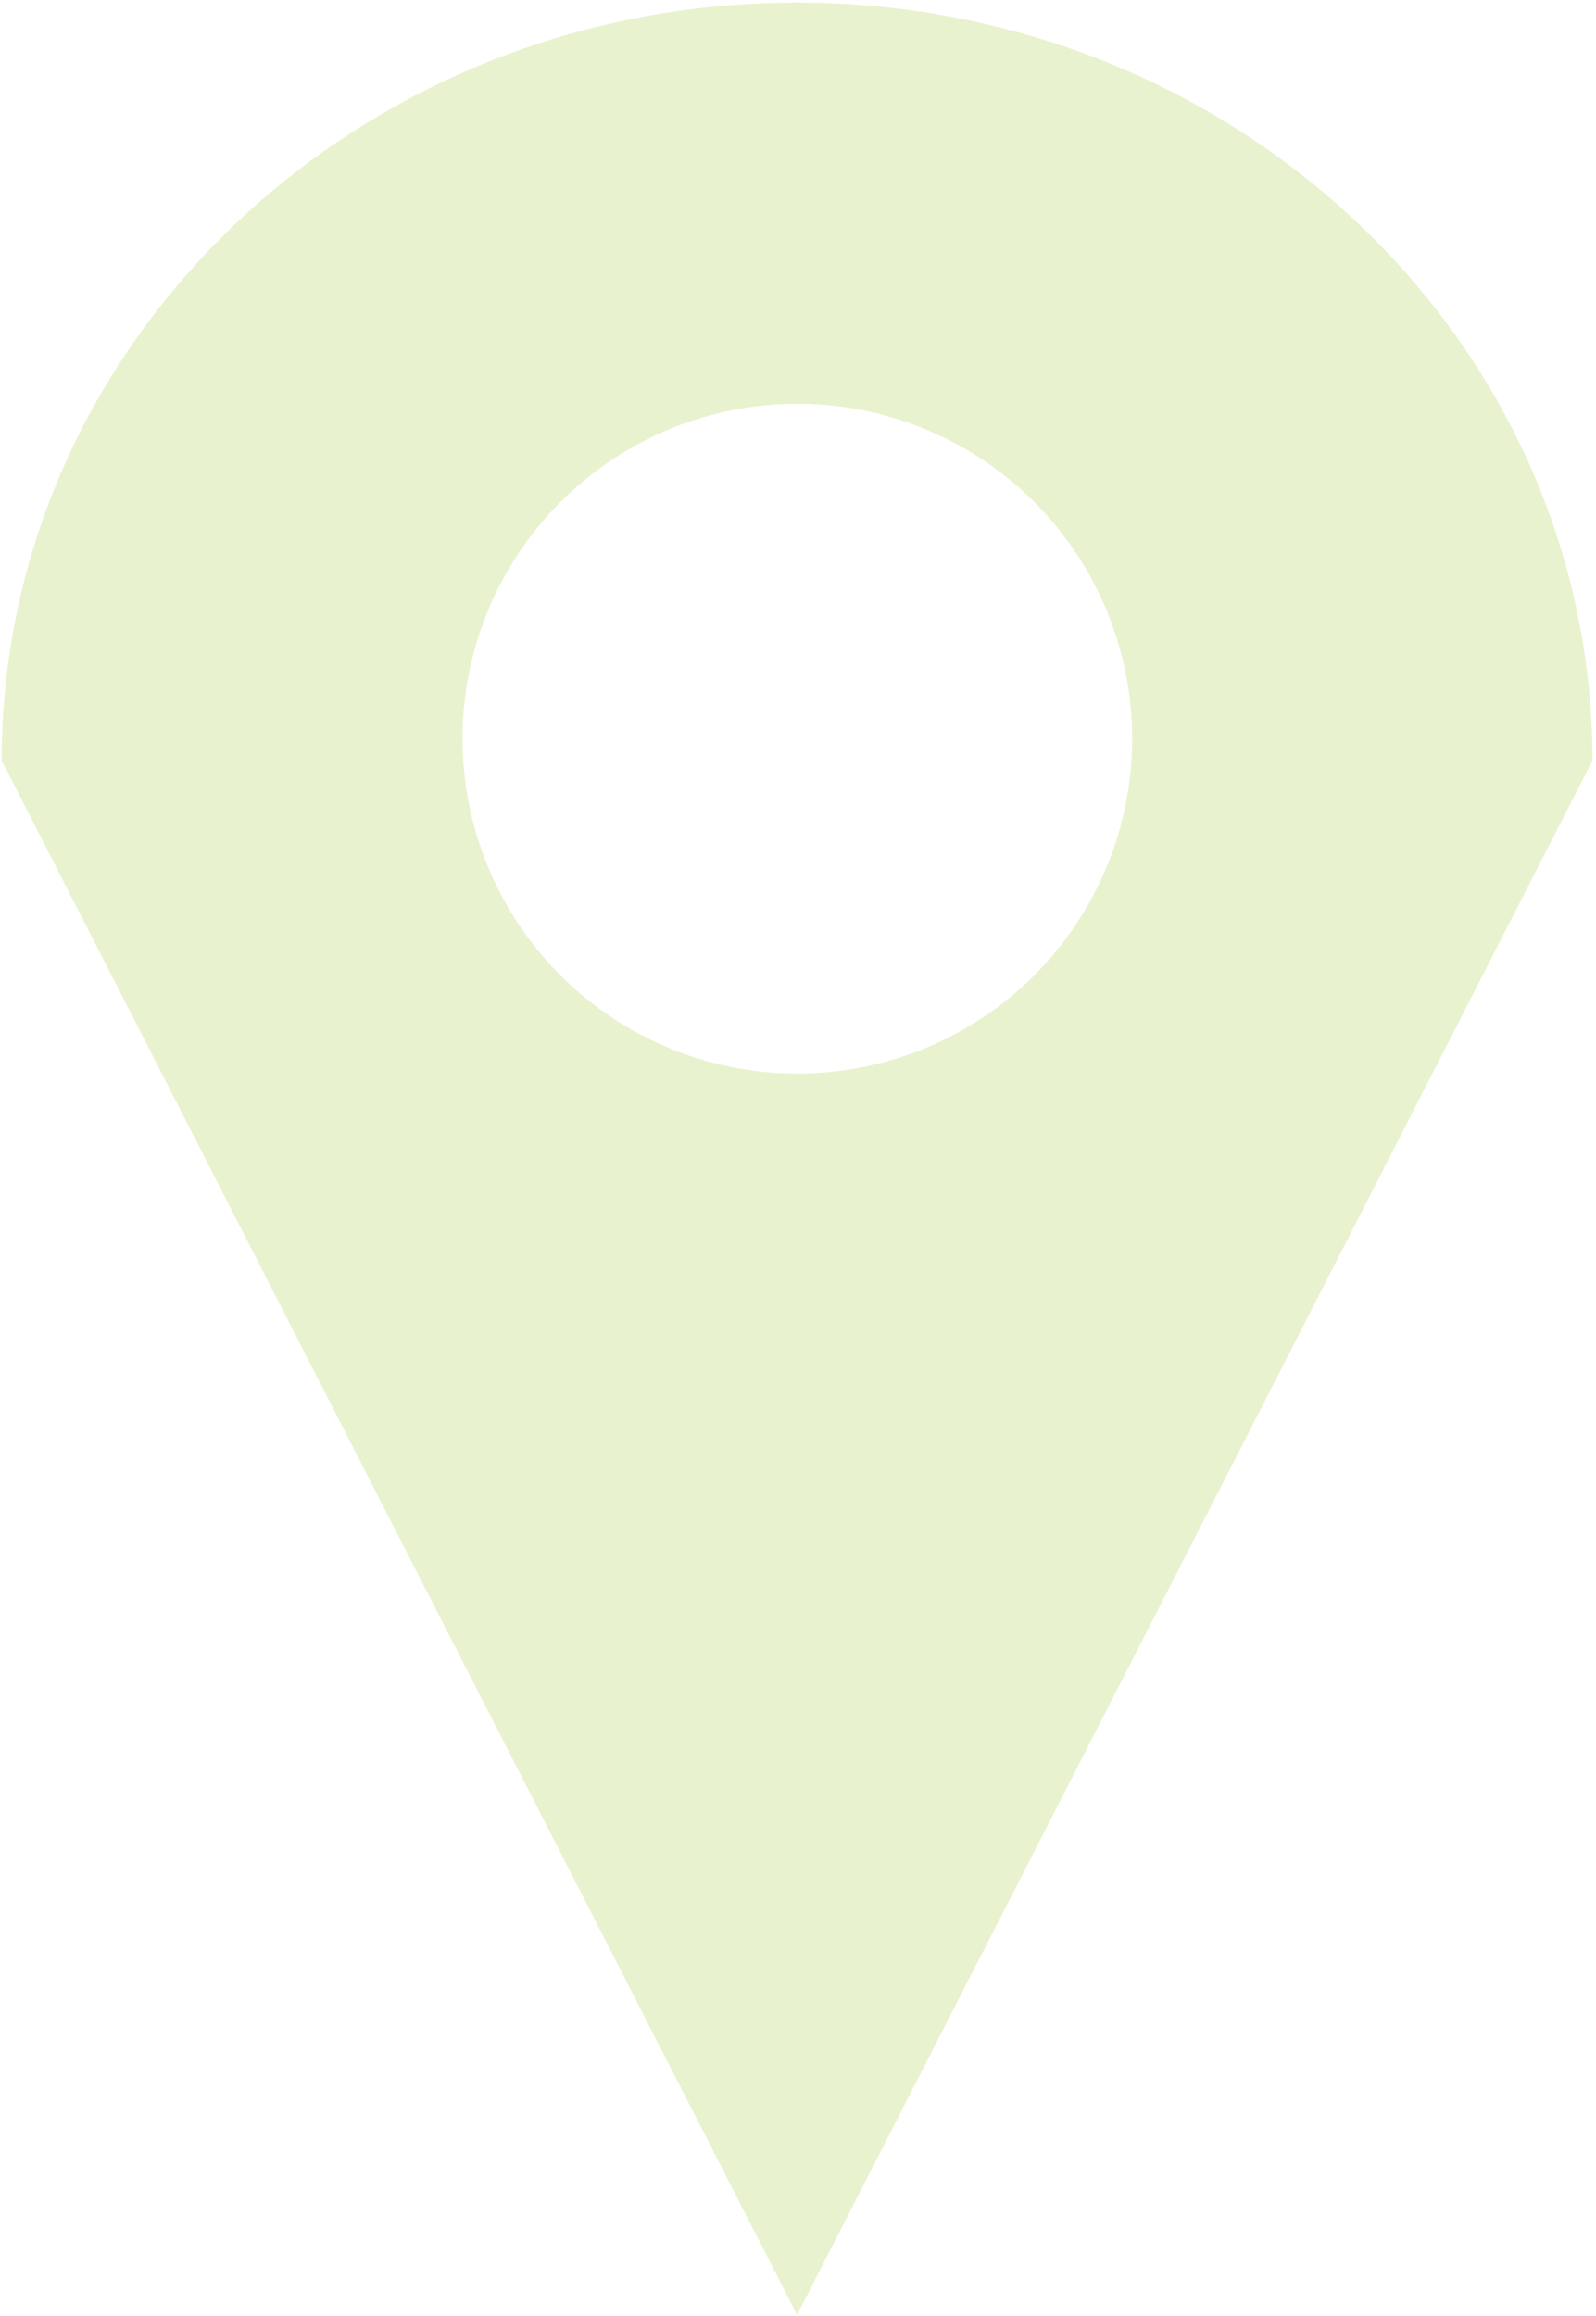
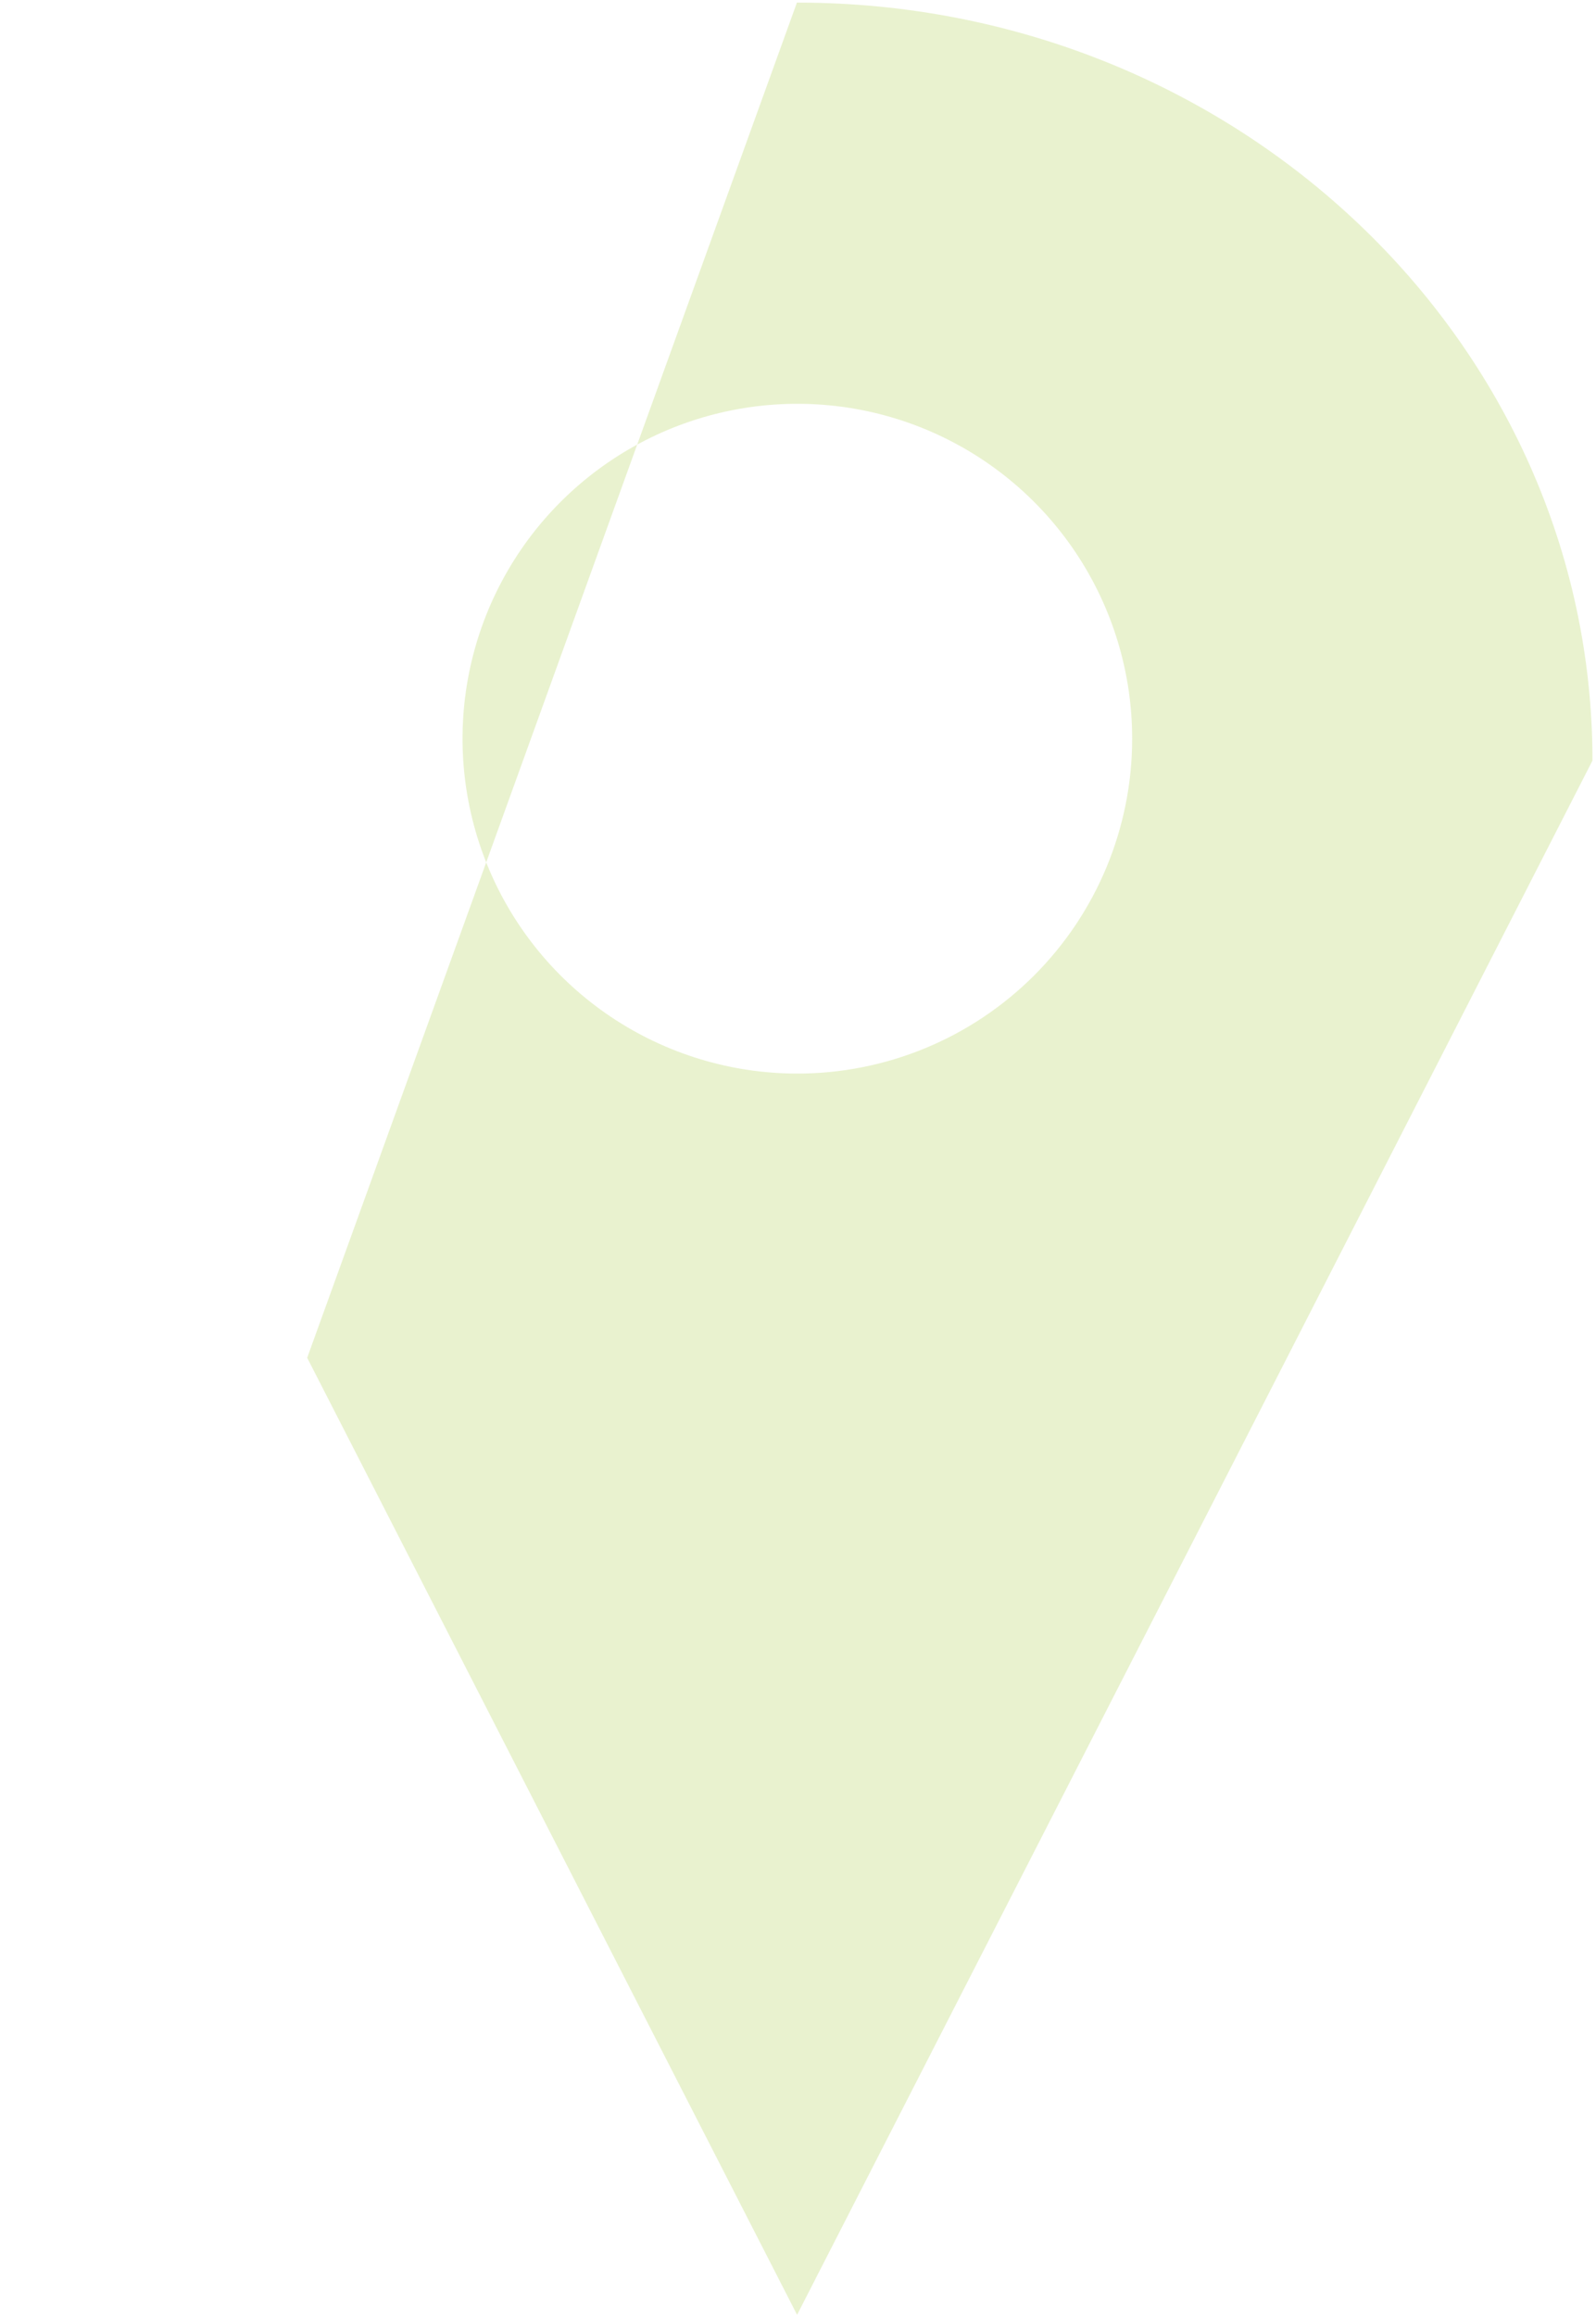
<svg xmlns="http://www.w3.org/2000/svg" width="417" height="605" viewBox="0 0 417 605" fill="none">
-   <path opacity="0.25" d="M208.219 0.68C93.439 0.68 0.439 89.37 0.439 198.68L80.26 354.68L208.26 604.68L336.26 354.68L416.079 198.68C416.079 89.4 323.02 0.68 208.3 0.68M208.3 280.44C190.998 280.434 174.086 275.297 159.703 265.68C145.321 256.063 134.113 242.396 127.497 226.409C120.881 210.422 119.155 192.832 122.536 175.864C125.918 158.895 134.255 143.311 146.493 131.081C158.732 118.851 174.322 110.524 191.292 107.155C208.263 103.785 225.852 105.524 241.834 112.15C257.817 118.777 271.476 129.994 281.083 144.383C290.691 158.773 295.815 175.688 295.81 192.99C295.806 204.478 293.539 215.853 289.139 226.465C284.739 237.077 278.292 246.718 270.166 254.839C262.04 262.959 252.394 269.4 241.779 273.792C231.164 278.185 219.788 280.444 208.3 280.44Z" fill="#A9CD42" />
+   <path opacity="0.25" d="M208.219 0.68L80.26 354.68L208.26 604.68L336.26 354.68L416.079 198.68C416.079 89.4 323.02 0.68 208.3 0.68M208.3 280.44C190.998 280.434 174.086 275.297 159.703 265.68C145.321 256.063 134.113 242.396 127.497 226.409C120.881 210.422 119.155 192.832 122.536 175.864C125.918 158.895 134.255 143.311 146.493 131.081C158.732 118.851 174.322 110.524 191.292 107.155C208.263 103.785 225.852 105.524 241.834 112.15C257.817 118.777 271.476 129.994 281.083 144.383C290.691 158.773 295.815 175.688 295.81 192.99C295.806 204.478 293.539 215.853 289.139 226.465C284.739 237.077 278.292 246.718 270.166 254.839C262.04 262.959 252.394 269.4 241.779 273.792C231.164 278.185 219.788 280.444 208.3 280.44Z" fill="#A9CD42" />
</svg>